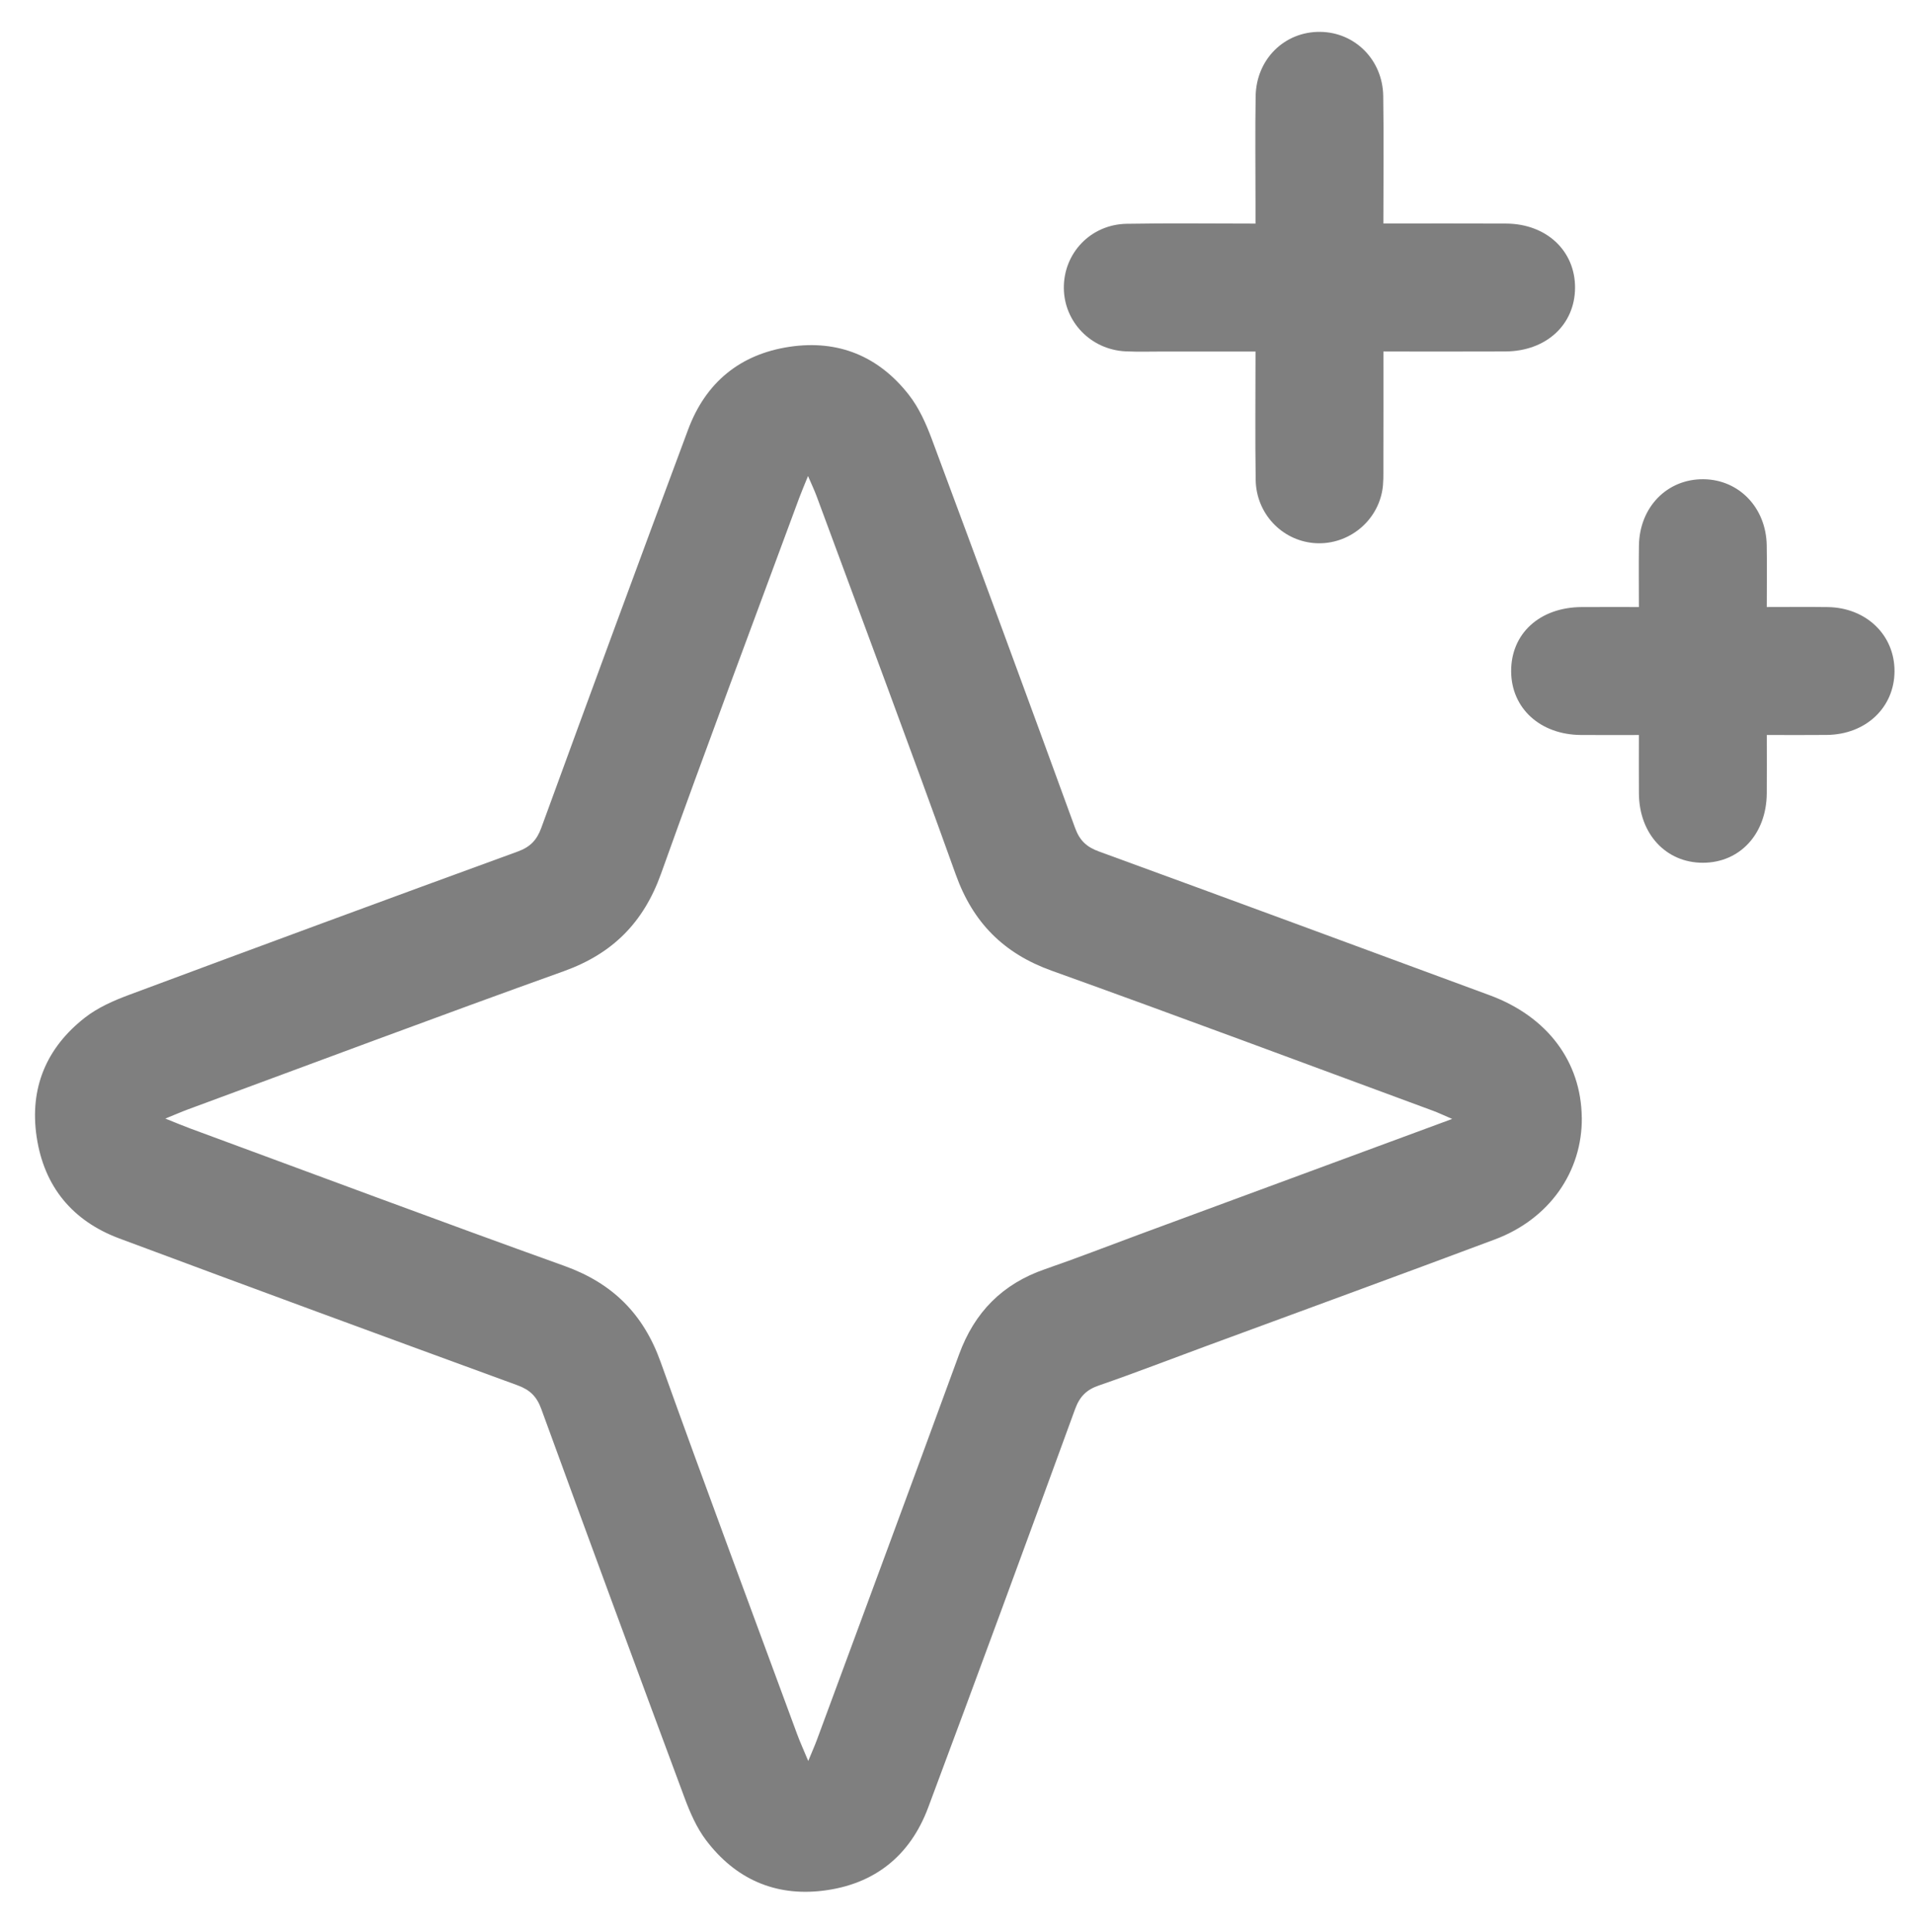
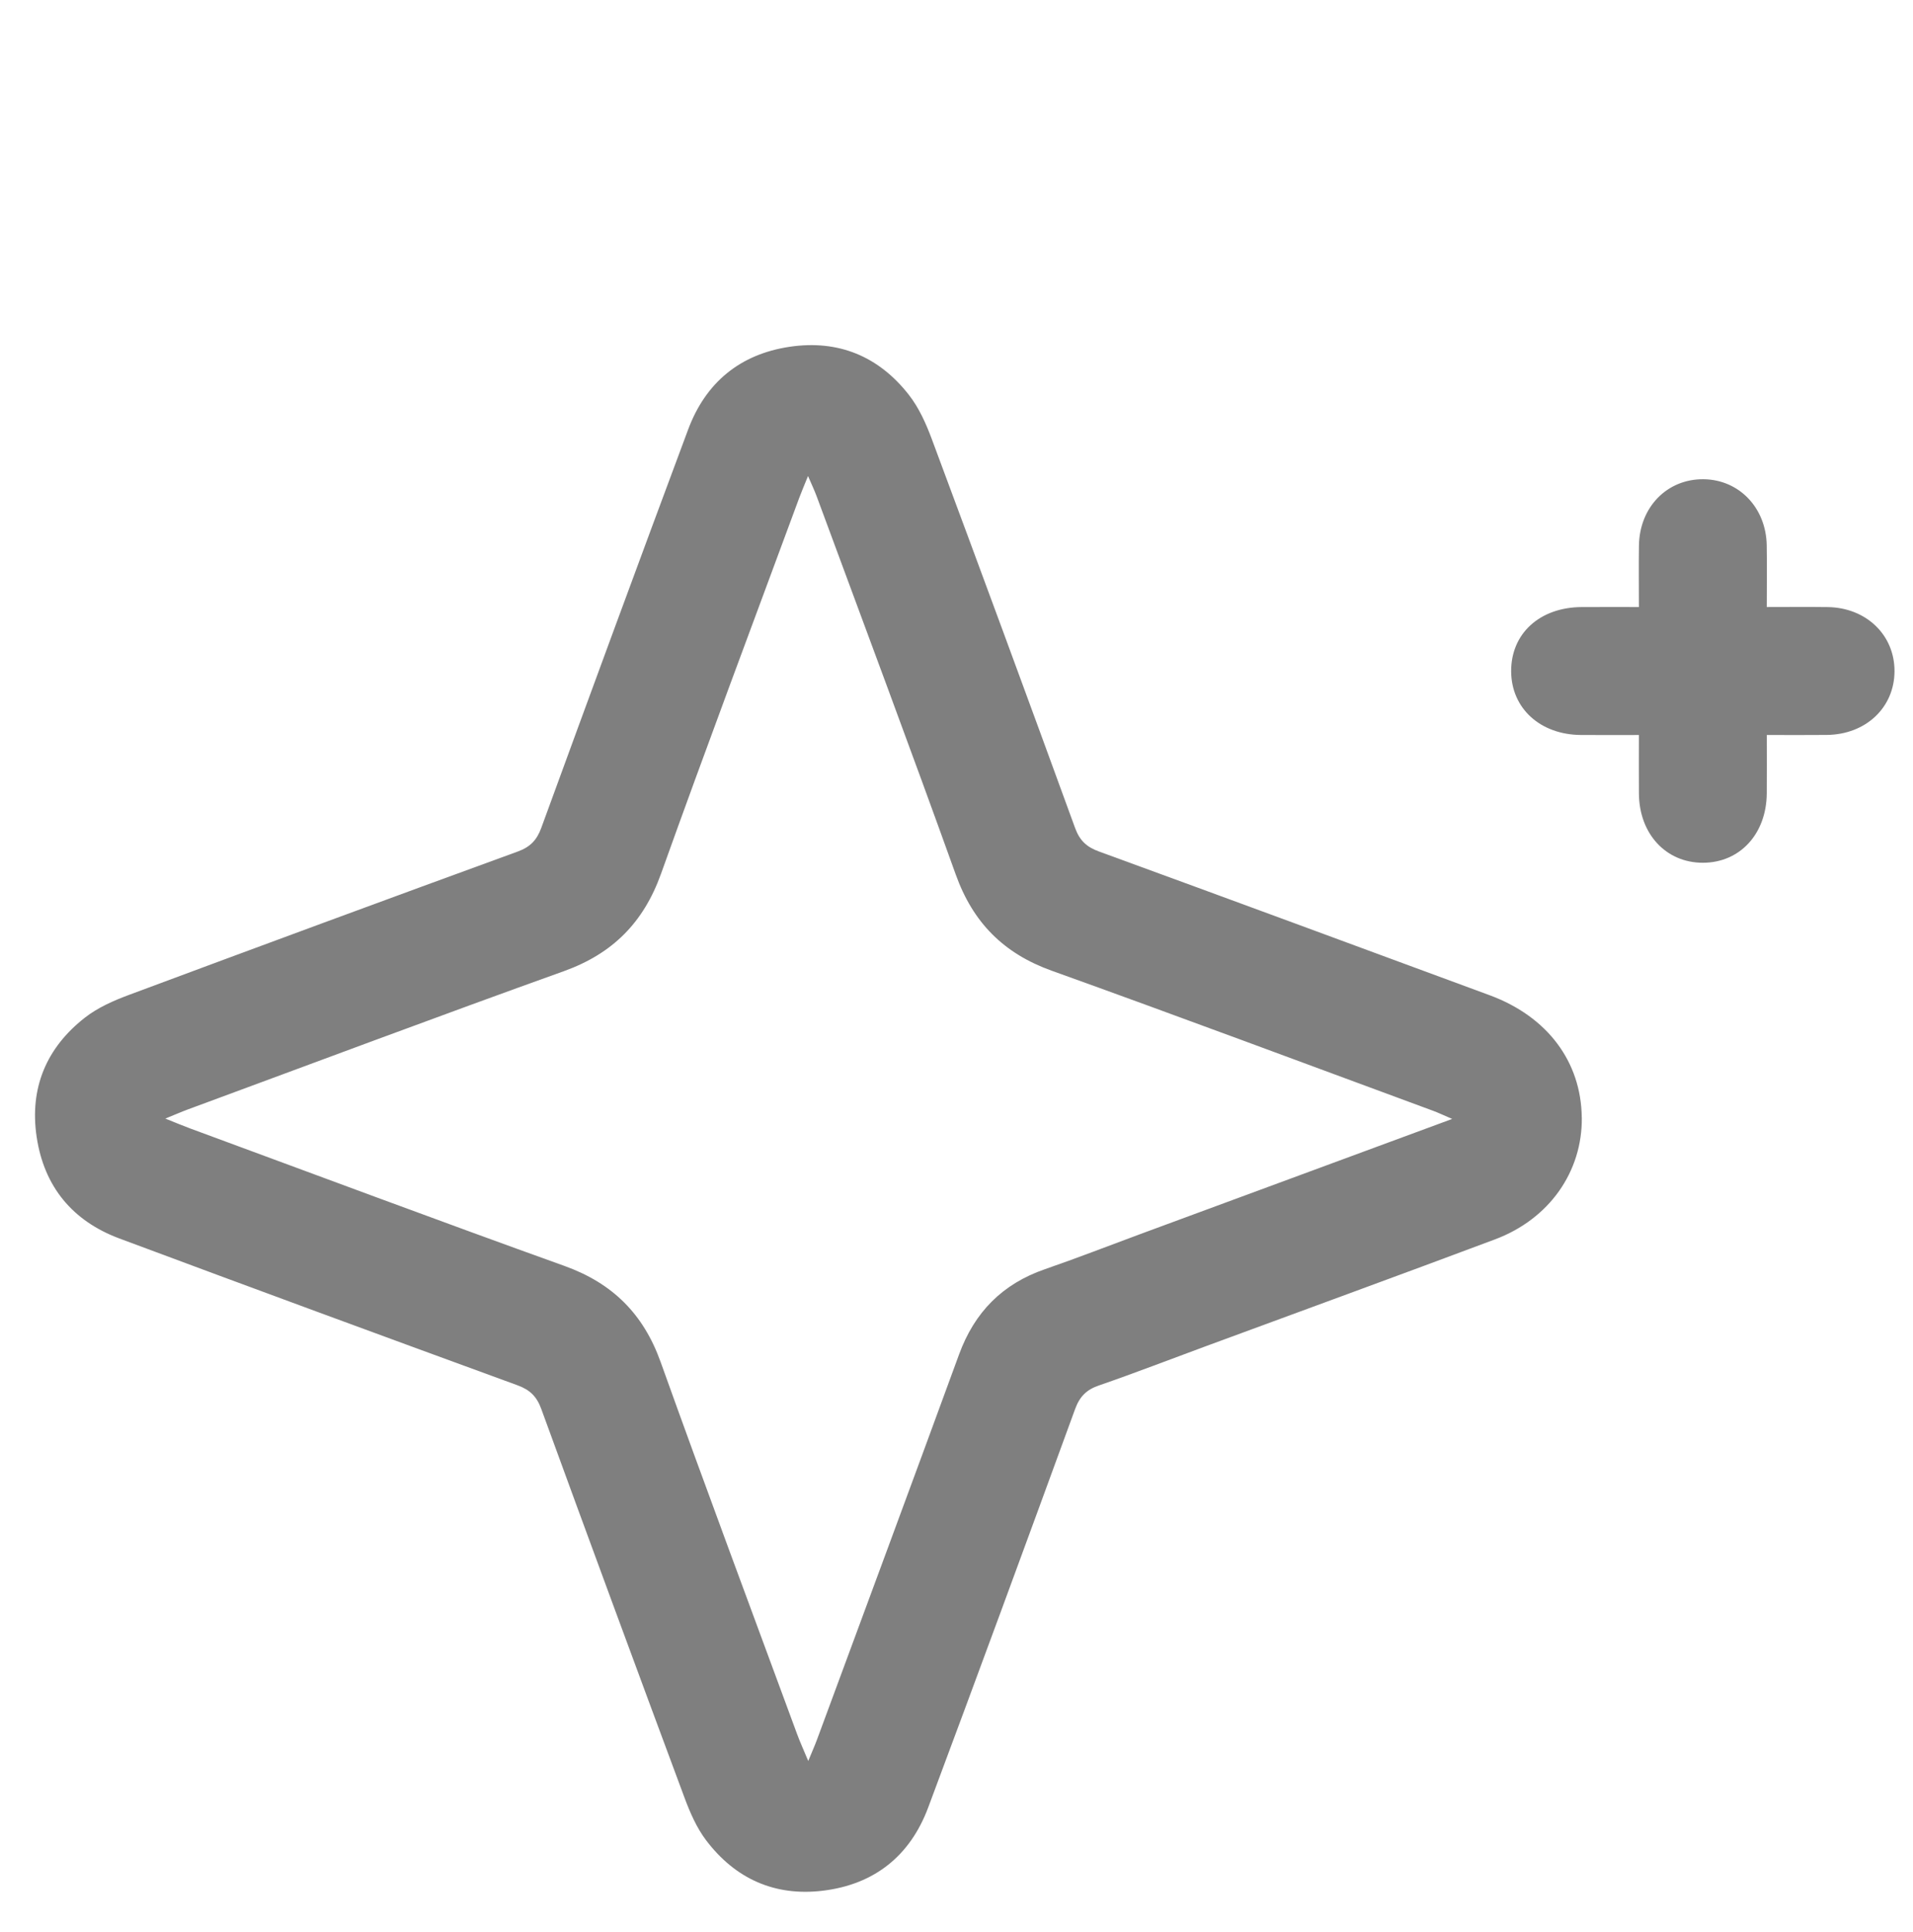
<svg xmlns="http://www.w3.org/2000/svg" id="Layer_1" viewBox="0 0 79.463 80.236">
  <defs>
    <style>.cls-1{fill:#7f7f7f;stroke-width:0px;}</style>
  </defs>
  <g id="sOBxgn.tif">
    <path class="cls-1" d="m65.706,46.404c.024,2.246-1.343,4.212-3.604,5.06-4.004,1.501-8.023,2.965-12.035,4.445-1.476.544-2.943,1.112-4.429,1.625-.516.178-.792.463-.981.98-2.016,5.52-4.043,11.036-6.101,16.541-.75,2.008-2.233,3.195-4.372,3.456-2.003.244-3.643-.497-4.852-2.092-.392-.517-.666-1.146-.895-1.76-2.001-5.379-3.987-10.763-5.954-16.154-.188-.516-.47-.792-.983-.98-5.52-2.017-11.036-4.044-16.542-6.098-1.941-.724-3.123-2.144-3.434-4.207-.306-2.032.399-3.711,2.004-4.964.531-.415,1.187-.704,1.826-.942,5.378-2.003,10.762-3.989,16.154-5.955.518-.189.79-.473.977-.985,2.017-5.52,4.046-11.035,6.1-16.541.725-1.942,2.145-3.122,4.208-3.432,2.03-.305,3.712.394,4.965,2.002.415.532.708,1.186.946,1.825,2.003,5.378,3.989,10.762,5.954,16.154.19.52.477.788.986.974,5.417,1.977,10.826,3.974,16.235,5.971,2.397.885,3.8,2.758,3.825,5.079Zm-5.386.059c-.394-.169-.583-.261-.779-.333-5.283-1.947-10.556-3.92-15.855-5.821-1.998-.717-3.27-1.999-3.986-3.995-1.884-5.247-3.843-10.467-5.774-15.696-.089-.242-.201-.476-.362-.851-.161.4-.268.644-.36.893-1.922,5.204-3.876,10.396-5.745,15.619-.726,2.029-2.013,3.323-4.04,4.05-5.222,1.872-10.415,3.822-15.62,5.742-.262.097-.518.21-.932.378.476.19.753.307,1.035.411,5.179,1.908,10.349,3.843,15.544,5.708,1.995.716,3.279,1.99,3.995,3.988,1.852,5.17,3.777,10.314,5.675,15.468.119.322.263.635.457,1.101.162-.395.27-.635.361-.881,1.971-5.333,3.95-10.663,5.904-16.002.641-1.753,1.801-2.929,3.568-3.539,1.33-.459,2.642-.971,3.963-1.459,4.245-1.567,8.489-3.133,12.951-4.78Z" />
-     <path class="cls-1" d="m57.463,9.282c1.786,0,3.443-.007,5.099.002,1.675.009,2.871,1.131,2.863,2.67-.009,1.535-1.204,2.632-2.894,2.64-1.653.008-3.307.002-5.066.002,0,1.618.003,3.183-.002,4.747-.001.358.014.725-.054,1.073-.262,1.335-1.509,2.255-2.847,2.133-1.332-.122-2.382-1.234-2.403-2.62-.027-1.738-.007-3.476-.007-5.332-1.301,0-2.56 0-3.819-0-.525-0-1.051.017-1.575-.007-1.439-.066-2.558-1.22-2.568-2.629-.011-1.452,1.117-2.64,2.605-2.668,1.74-.032,3.48-.008,5.356-.008,0-.317-0-.606 0-.895 0-1.464-.018-2.929.006-4.393.025-1.541,1.201-2.692,2.685-2.674,1.442.018,2.593,1.164,2.615,2.665.026,1.734.006,3.469.006,5.296Z" />
    <path class="cls-1" d="m68.077,25.207c0-.906-.01-1.728.002-2.55.024-1.603,1.173-2.775,2.688-2.757,1.473.018,2.594,1.185,2.62,2.746.014.823.002,1.646.002,2.561.887,0,1.707-.009,2.527.002,1.605.021,2.787,1.162,2.779,2.669-.008,1.505-1.191,2.621-2.809,2.64-.797.009-1.594.002-2.496.002,0,.844.005,1.635-.001,2.425-.014,1.684-1.116,2.879-2.652,2.881-1.535.002-2.646-1.196-2.659-2.874-.006-.771-.001-1.541-.001-2.431-.83,0-1.618.004-2.407-.001-1.689-.012-2.888-1.103-2.899-2.635-.012-1.575,1.186-2.669,2.935-2.677.745-.004,1.491-.001,2.372-.001Z" />
  </g>
</svg>